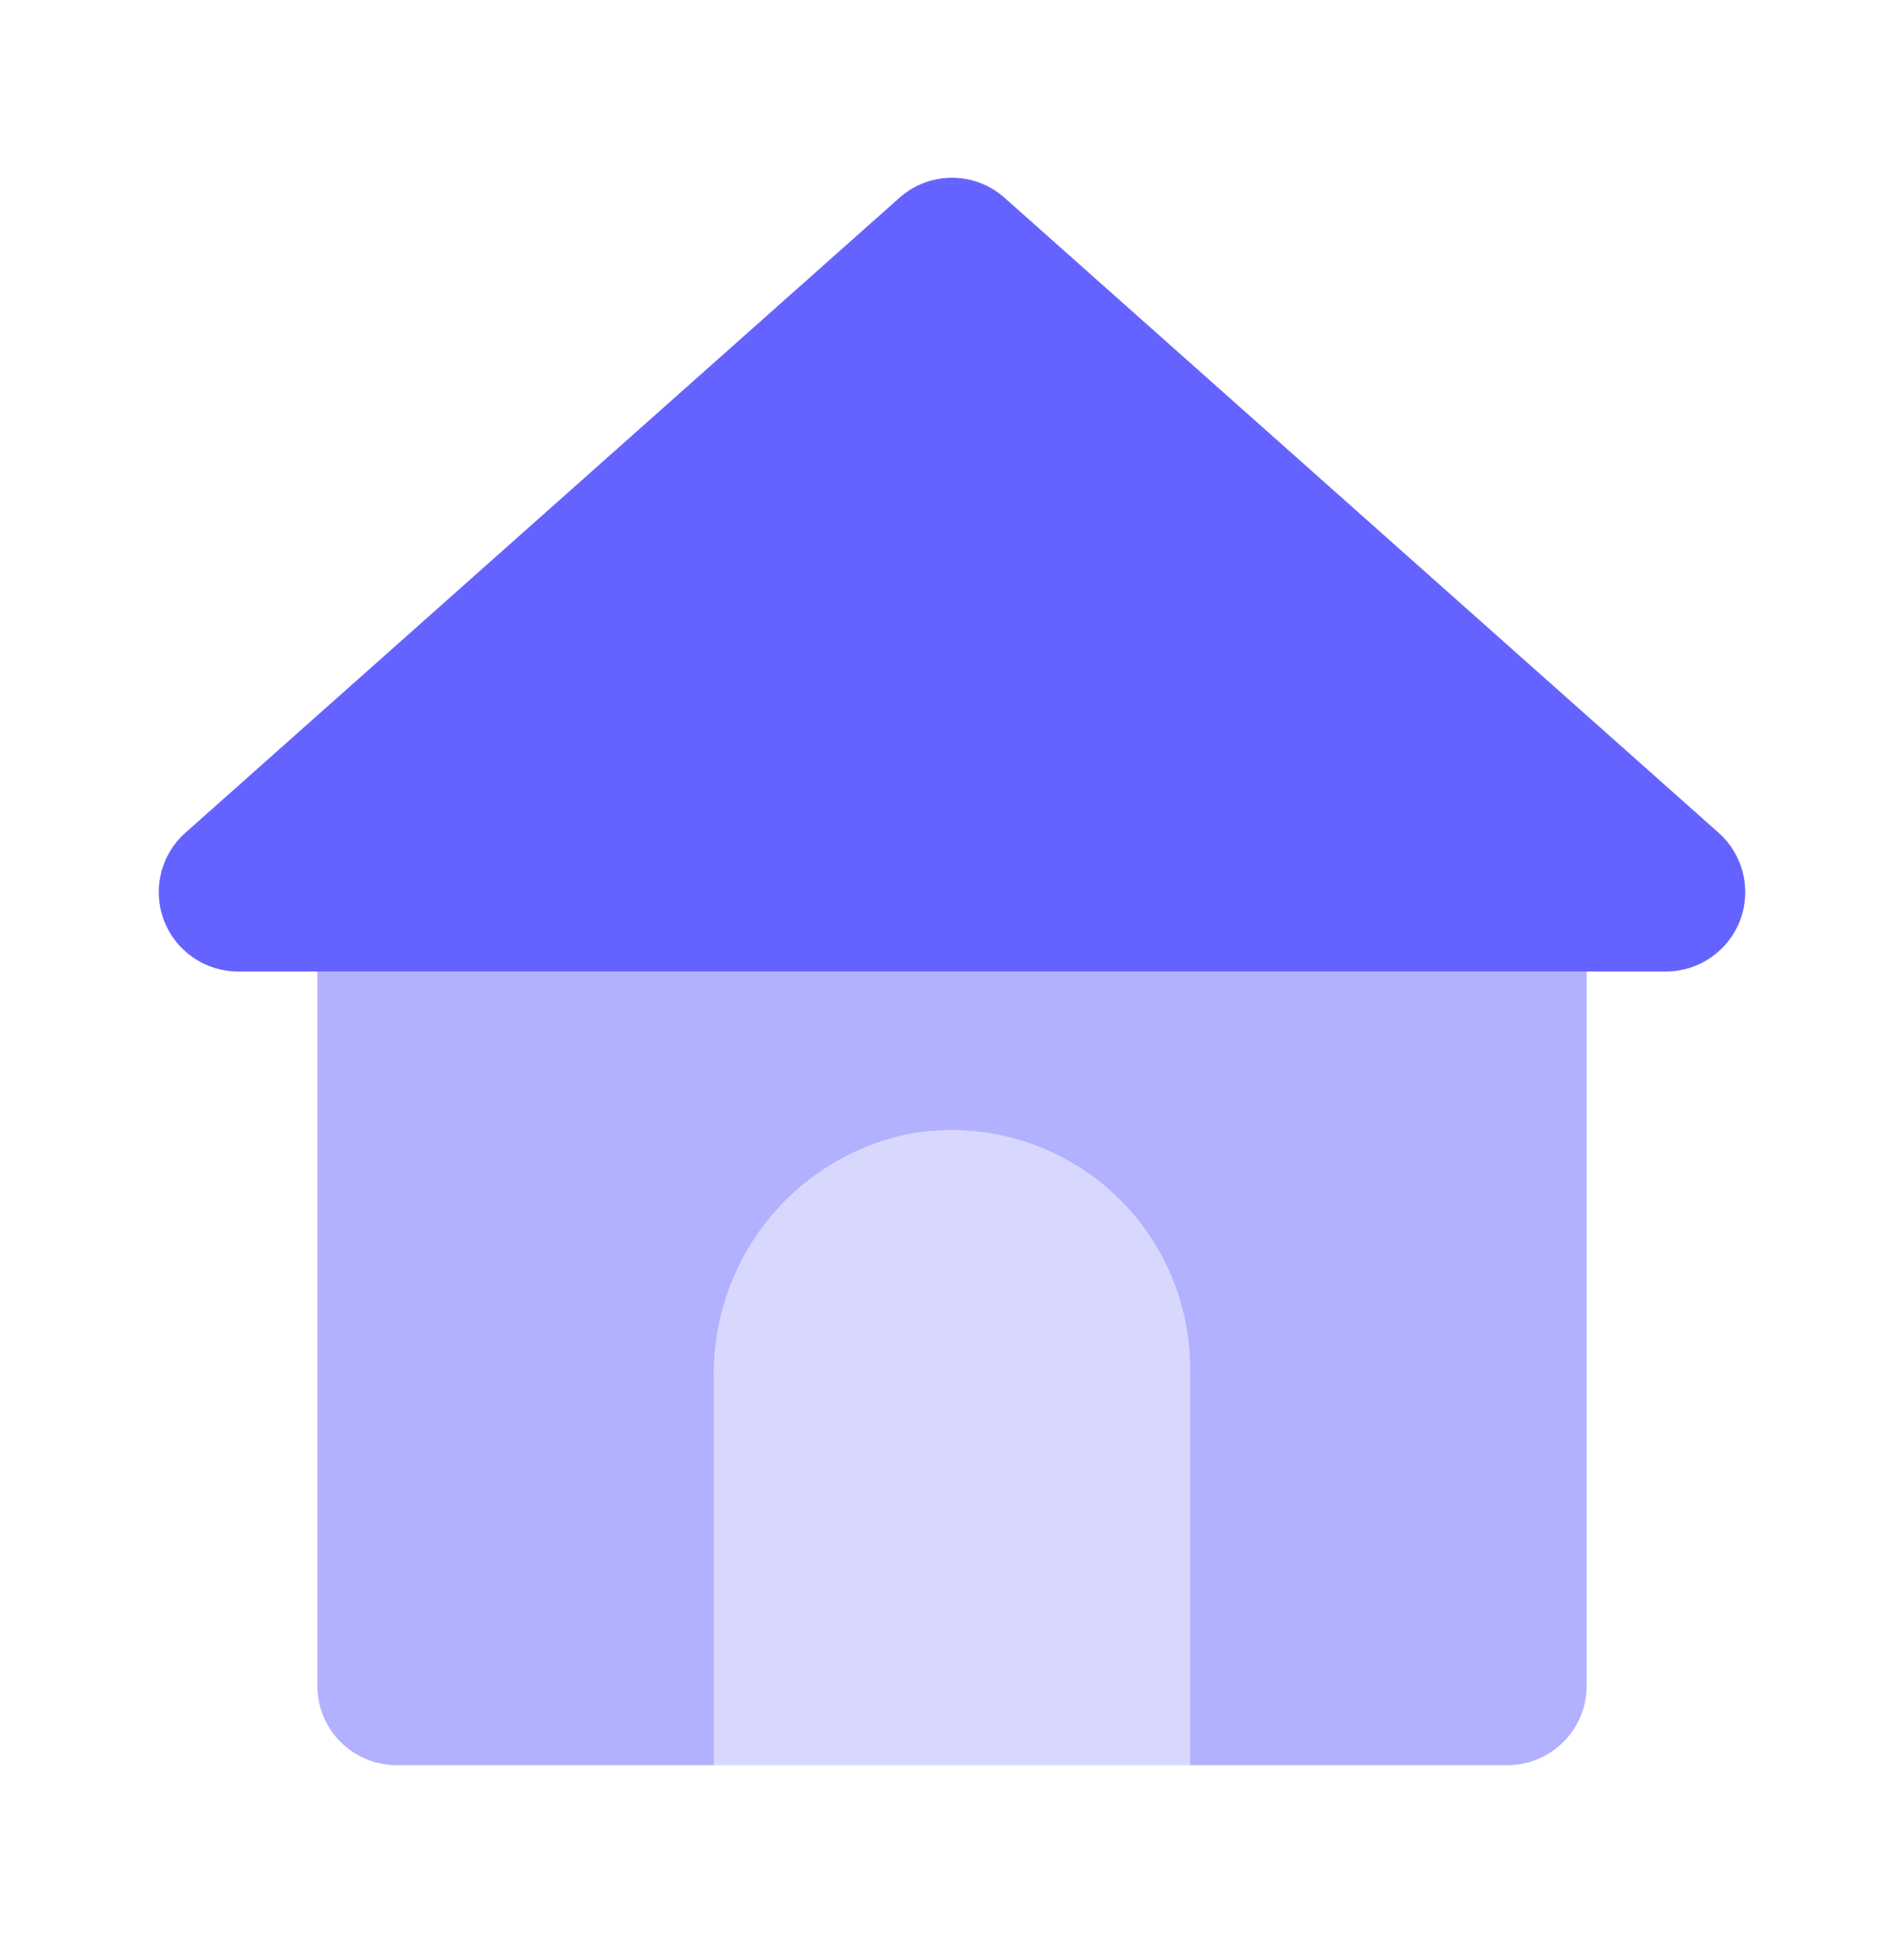
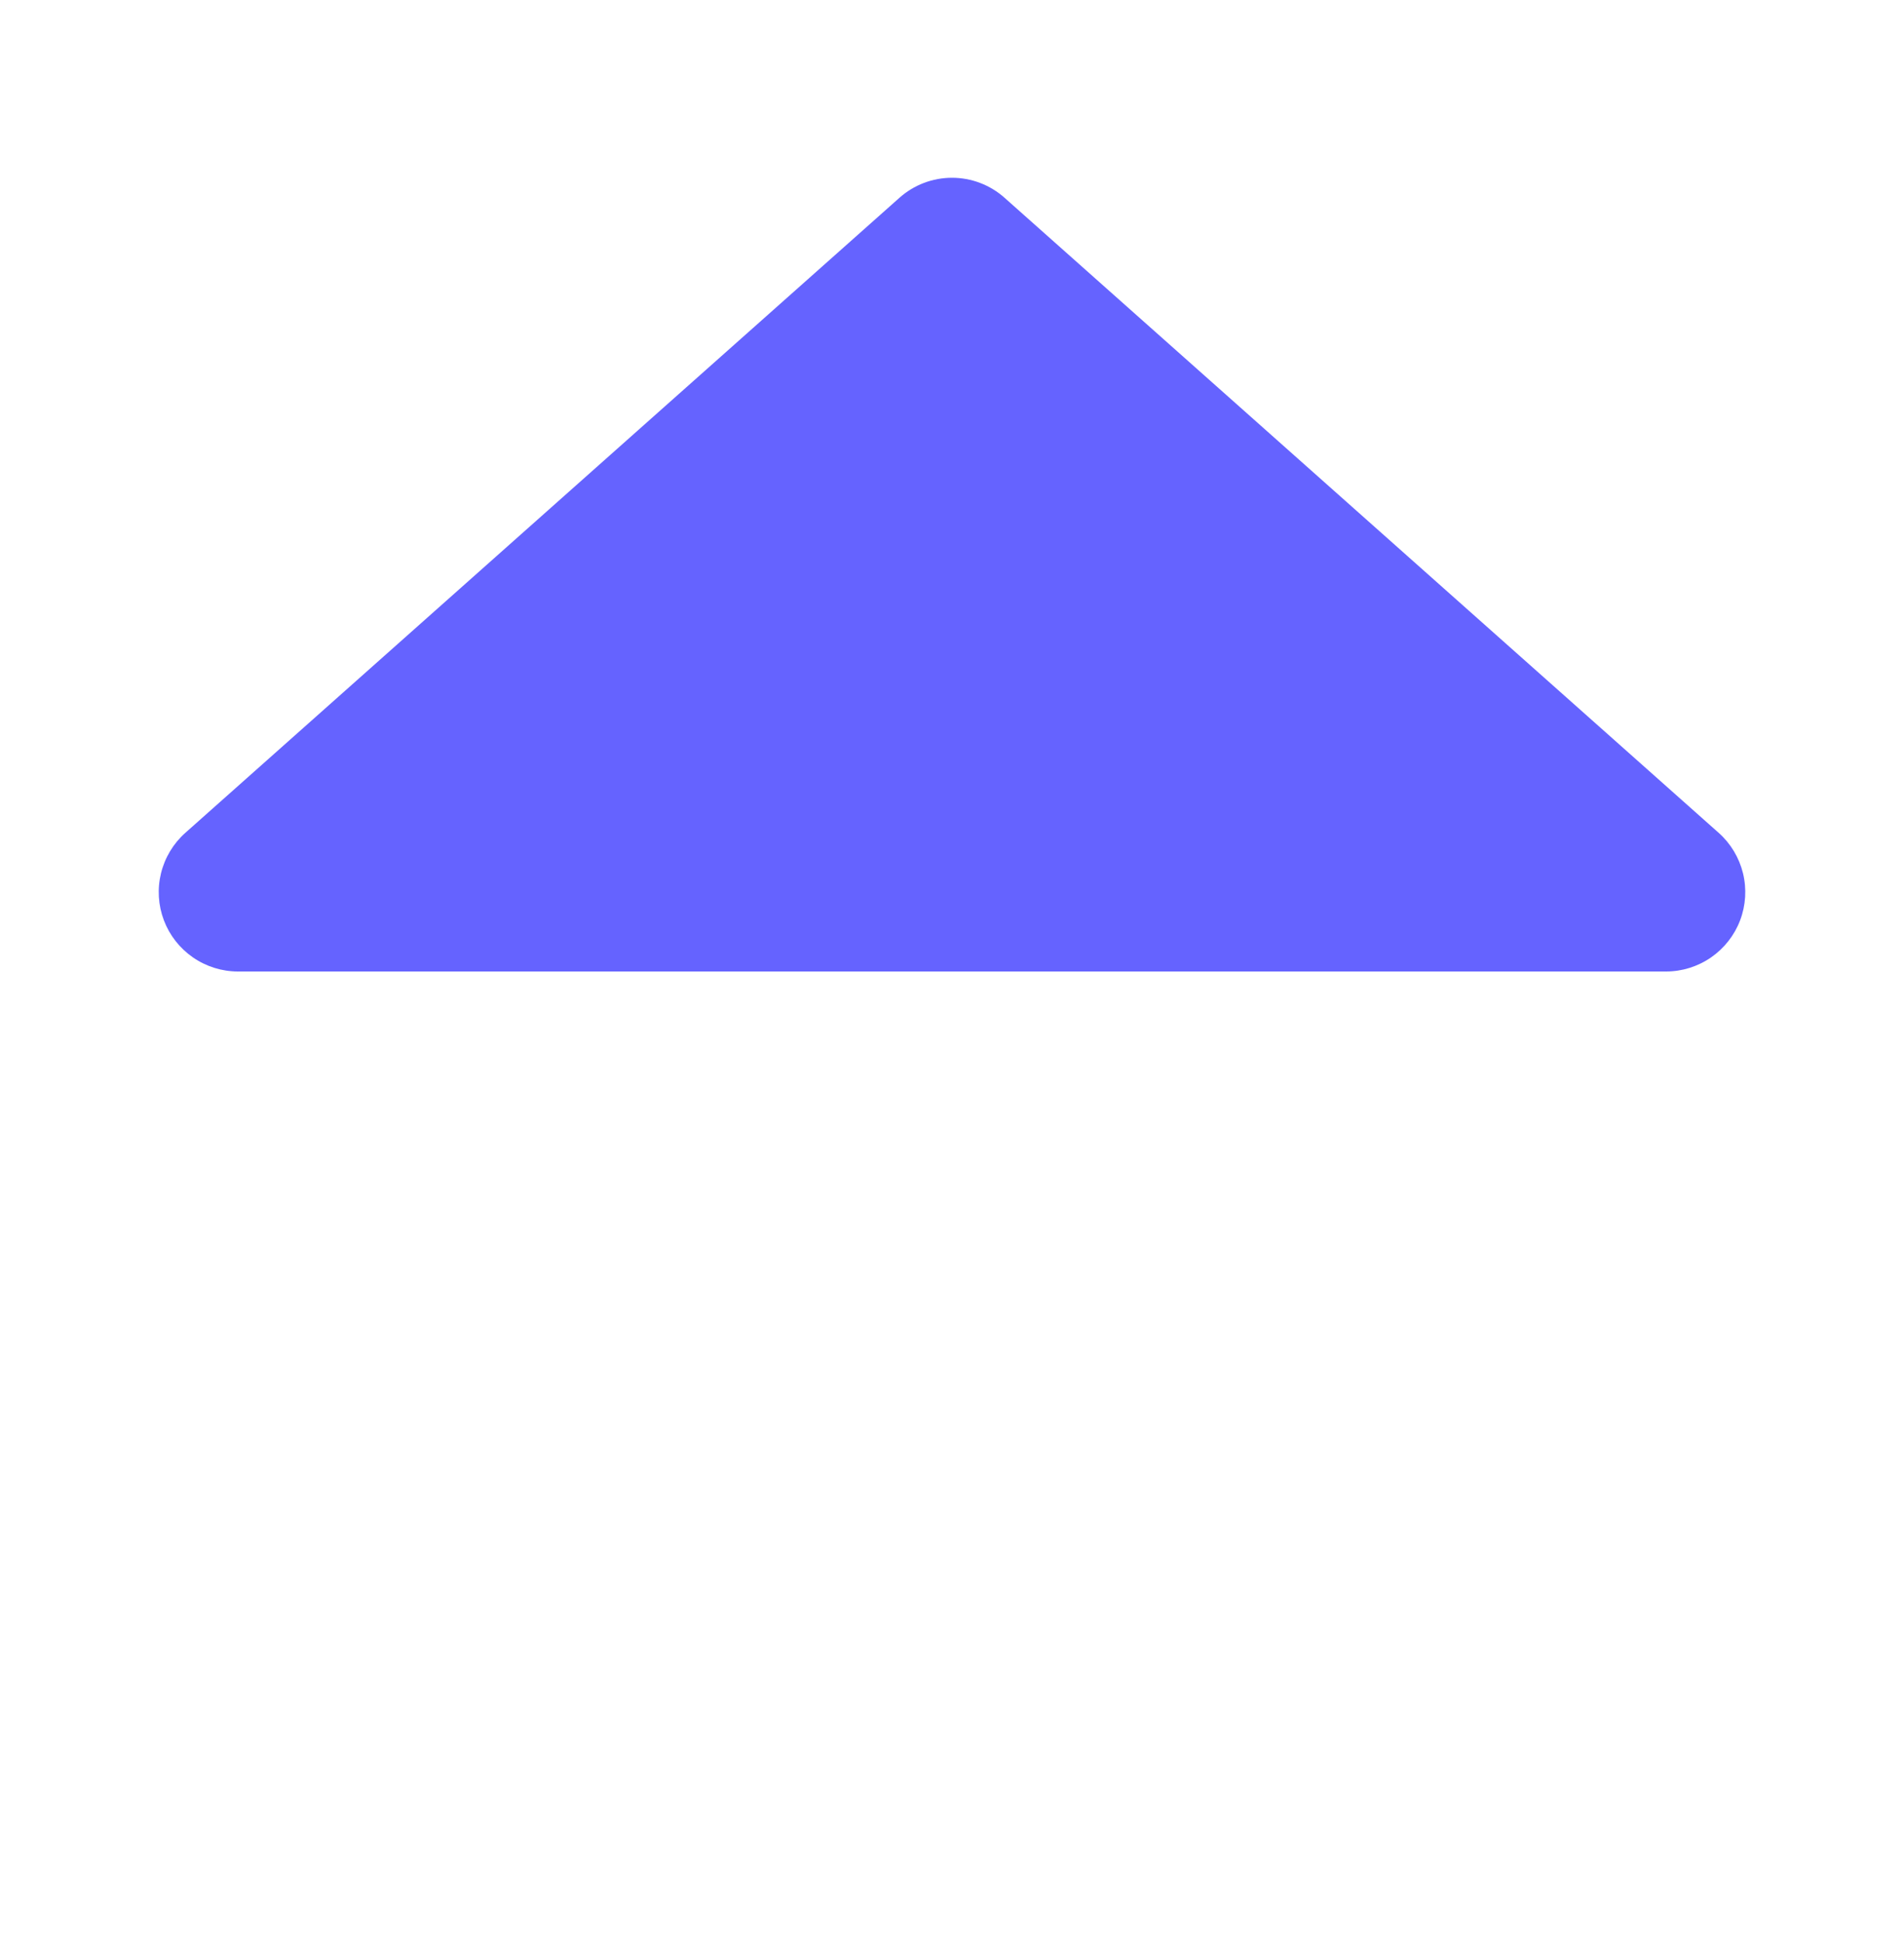
<svg xmlns="http://www.w3.org/2000/svg" width="50" height="51" viewBox="0 0 50 51" fill="none">
-   <path d="M31.25 46.333H18.75V36.163C18.723 34.686 19.207 33.246 20.118 32.085C21.03 30.924 22.314 30.112 23.754 29.788C24.662 29.605 25.599 29.626 26.498 29.849C27.397 30.072 28.235 30.492 28.953 31.078C29.669 31.665 30.247 32.403 30.645 33.239C31.042 34.076 31.249 34.99 31.25 35.917V46.333Z" fill="#D8D8FF" />
-   <path d="M39.583 21.333H10.415C9.862 21.334 9.333 21.554 8.943 21.944C8.553 22.335 8.333 22.864 8.333 23.417V44.252C8.334 44.804 8.554 45.334 8.944 45.724C9.335 46.114 9.864 46.333 10.417 46.333H18.75V36.163C18.723 34.686 19.207 33.246 20.118 32.085C21.03 30.924 22.314 30.112 23.754 29.788C24.662 29.605 25.599 29.626 26.498 29.849C27.397 30.072 28.235 30.492 28.953 31.078C29.669 31.665 30.247 32.403 30.645 33.239C31.042 34.076 31.249 34.99 31.25 35.917V46.333H39.585C40.138 46.333 40.667 46.113 41.057 45.722C41.447 45.332 41.667 44.802 41.667 44.25V23.415C41.666 22.862 41.446 22.333 41.056 21.943C40.665 21.552 40.136 21.333 39.583 21.333Z" fill="#B2B1FF" />
  <path d="M43.75 25.5H6.25C5.828 25.5 5.416 25.371 5.068 25.131C4.721 24.891 4.454 24.552 4.304 24.157C4.154 23.762 4.128 23.331 4.228 22.921C4.329 22.511 4.551 22.141 4.867 21.86L23.617 5.194C23.997 4.854 24.49 4.666 25 4.666C25.51 4.666 26.003 4.854 26.383 5.194L45.133 21.86C45.449 22.141 45.671 22.511 45.772 22.921C45.872 23.331 45.846 23.762 45.696 24.157C45.546 24.552 45.279 24.891 44.932 25.131C44.584 25.371 44.172 25.5 43.75 25.5Z" fill="#6563FF" />
</svg>